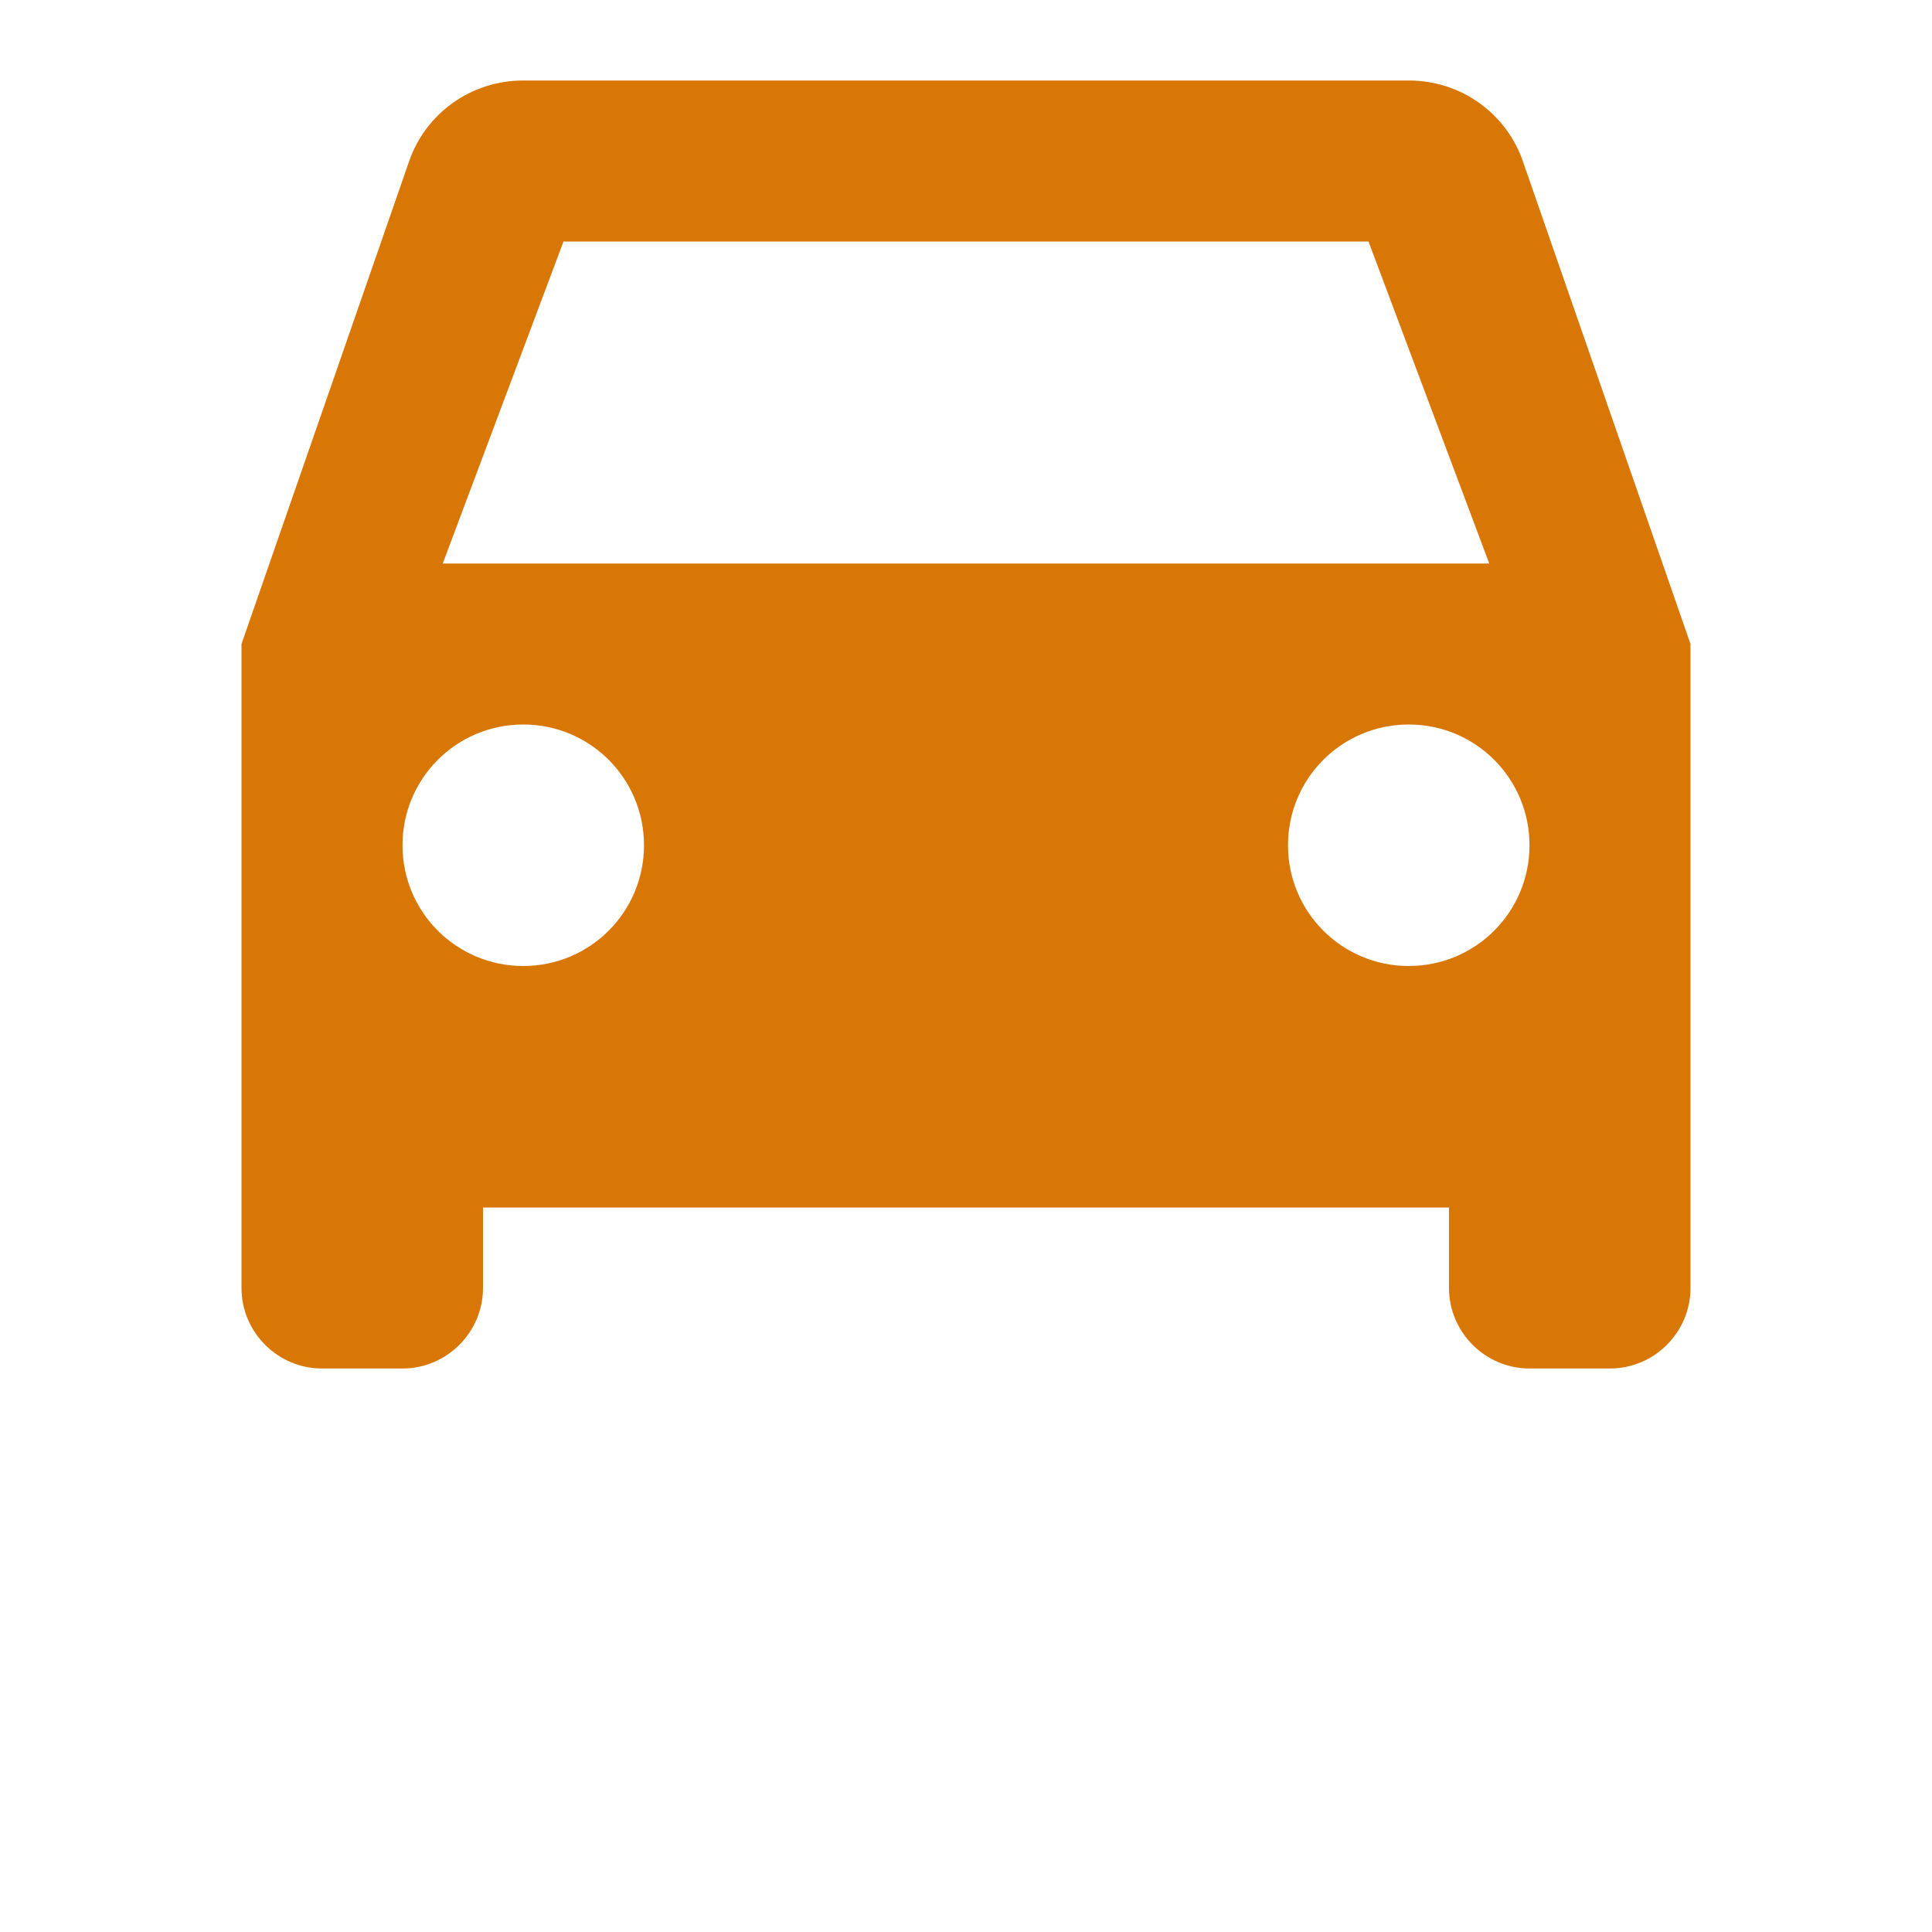
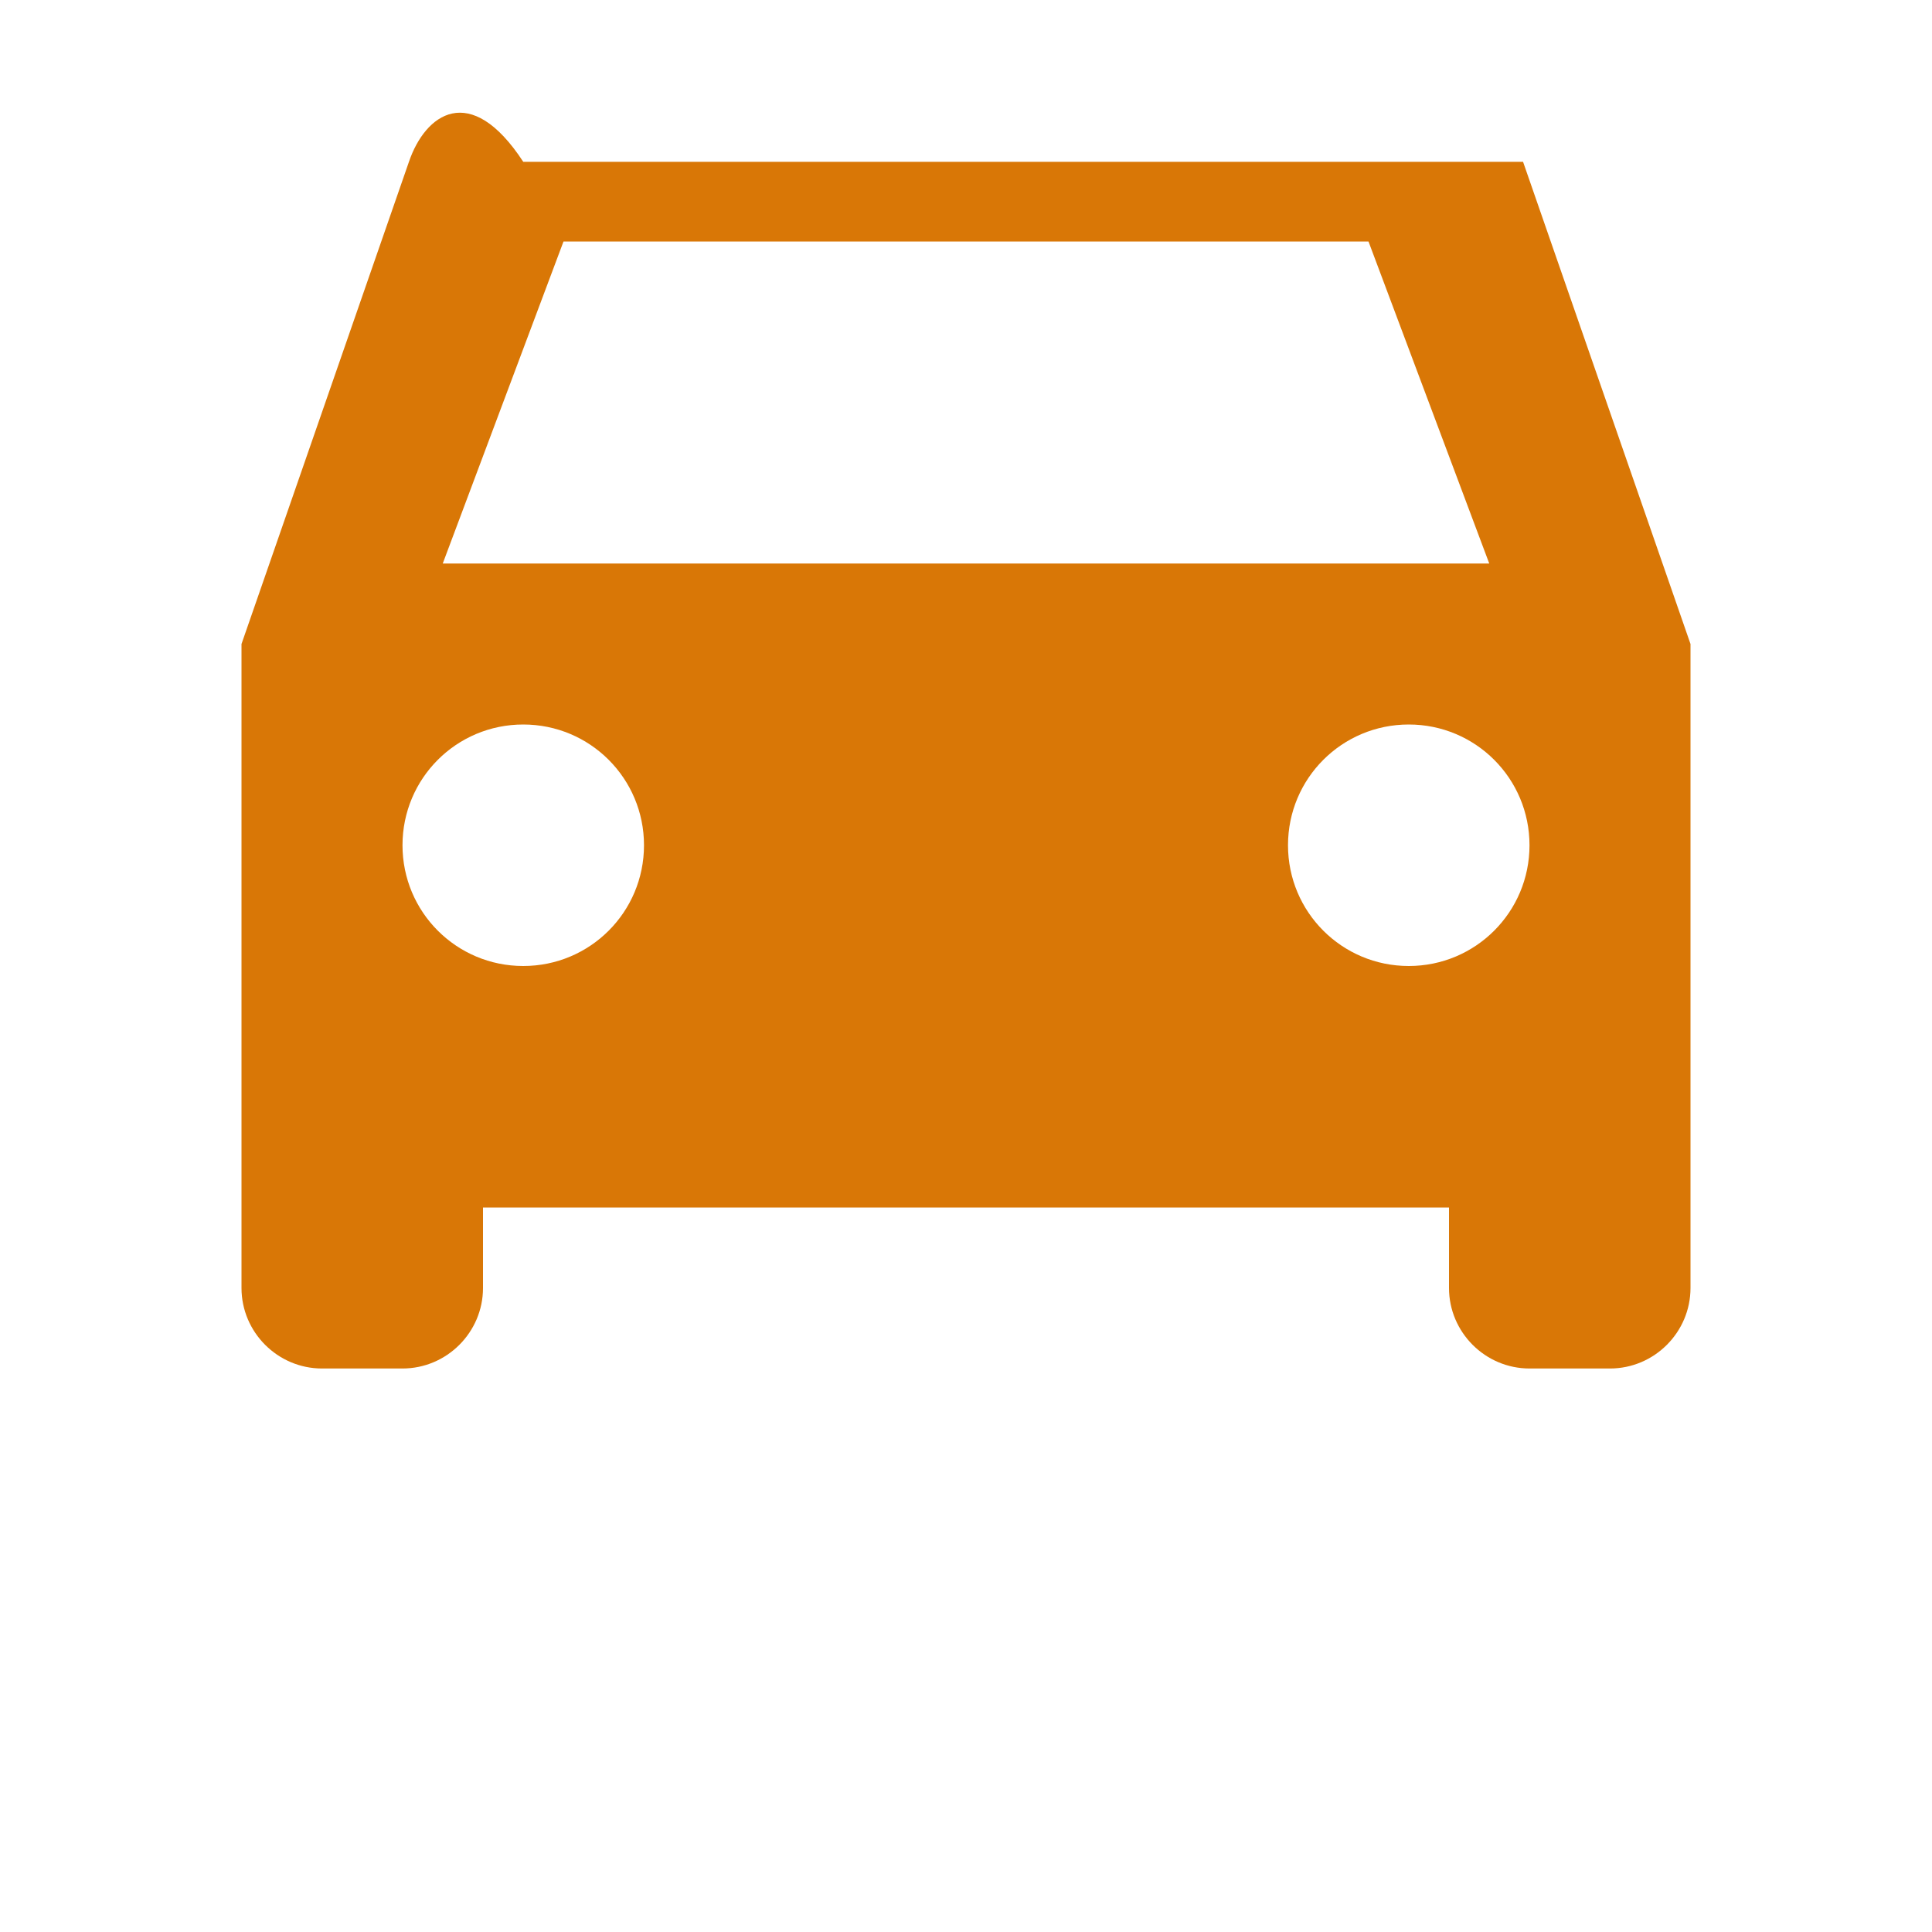
<svg xmlns="http://www.w3.org/2000/svg" viewBox="0 0 24 24" fill="#d97706">
-   <path d="M18.92 2.01C18.72 1.42 18.16 1 17.5 1H6.5C5.84 1 5.28 1.42 5.08 2.01L3 8V16C3 16.55 3.45 17 4 17H5C5.55 17 6 16.55 6 16V15H18V16C18 16.55 18.45 17 19 17H20C20.55 17 21 16.55 21 16V8L18.92 2.01ZM6.5 12C5.67 12 5 11.33 5 10.5S5.67 9 6.5 9 8 9.67 8 10.5 7.33 12 6.5 12ZM17.5 12C16.67 12 16 11.33 16 10.5S16.67 9 17.5 9 19 9.67 19 10.5 18.33 12 17.5 12ZM18.5 7H5.5L7 3H17L18.5 7Z" />
+   <path d="M18.92 2.01H6.5C5.84 1 5.28 1.42 5.08 2.01L3 8V16C3 16.55 3.45 17 4 17H5C5.55 17 6 16.55 6 16V15H18V16C18 16.55 18.45 17 19 17H20C20.55 17 21 16.55 21 16V8L18.92 2.01ZM6.5 12C5.67 12 5 11.33 5 10.5S5.67 9 6.5 9 8 9.67 8 10.5 7.33 12 6.5 12ZM17.5 12C16.67 12 16 11.33 16 10.5S16.67 9 17.5 9 19 9.67 19 10.5 18.33 12 17.5 12ZM18.5 7H5.5L7 3H17L18.5 7Z" />
</svg>